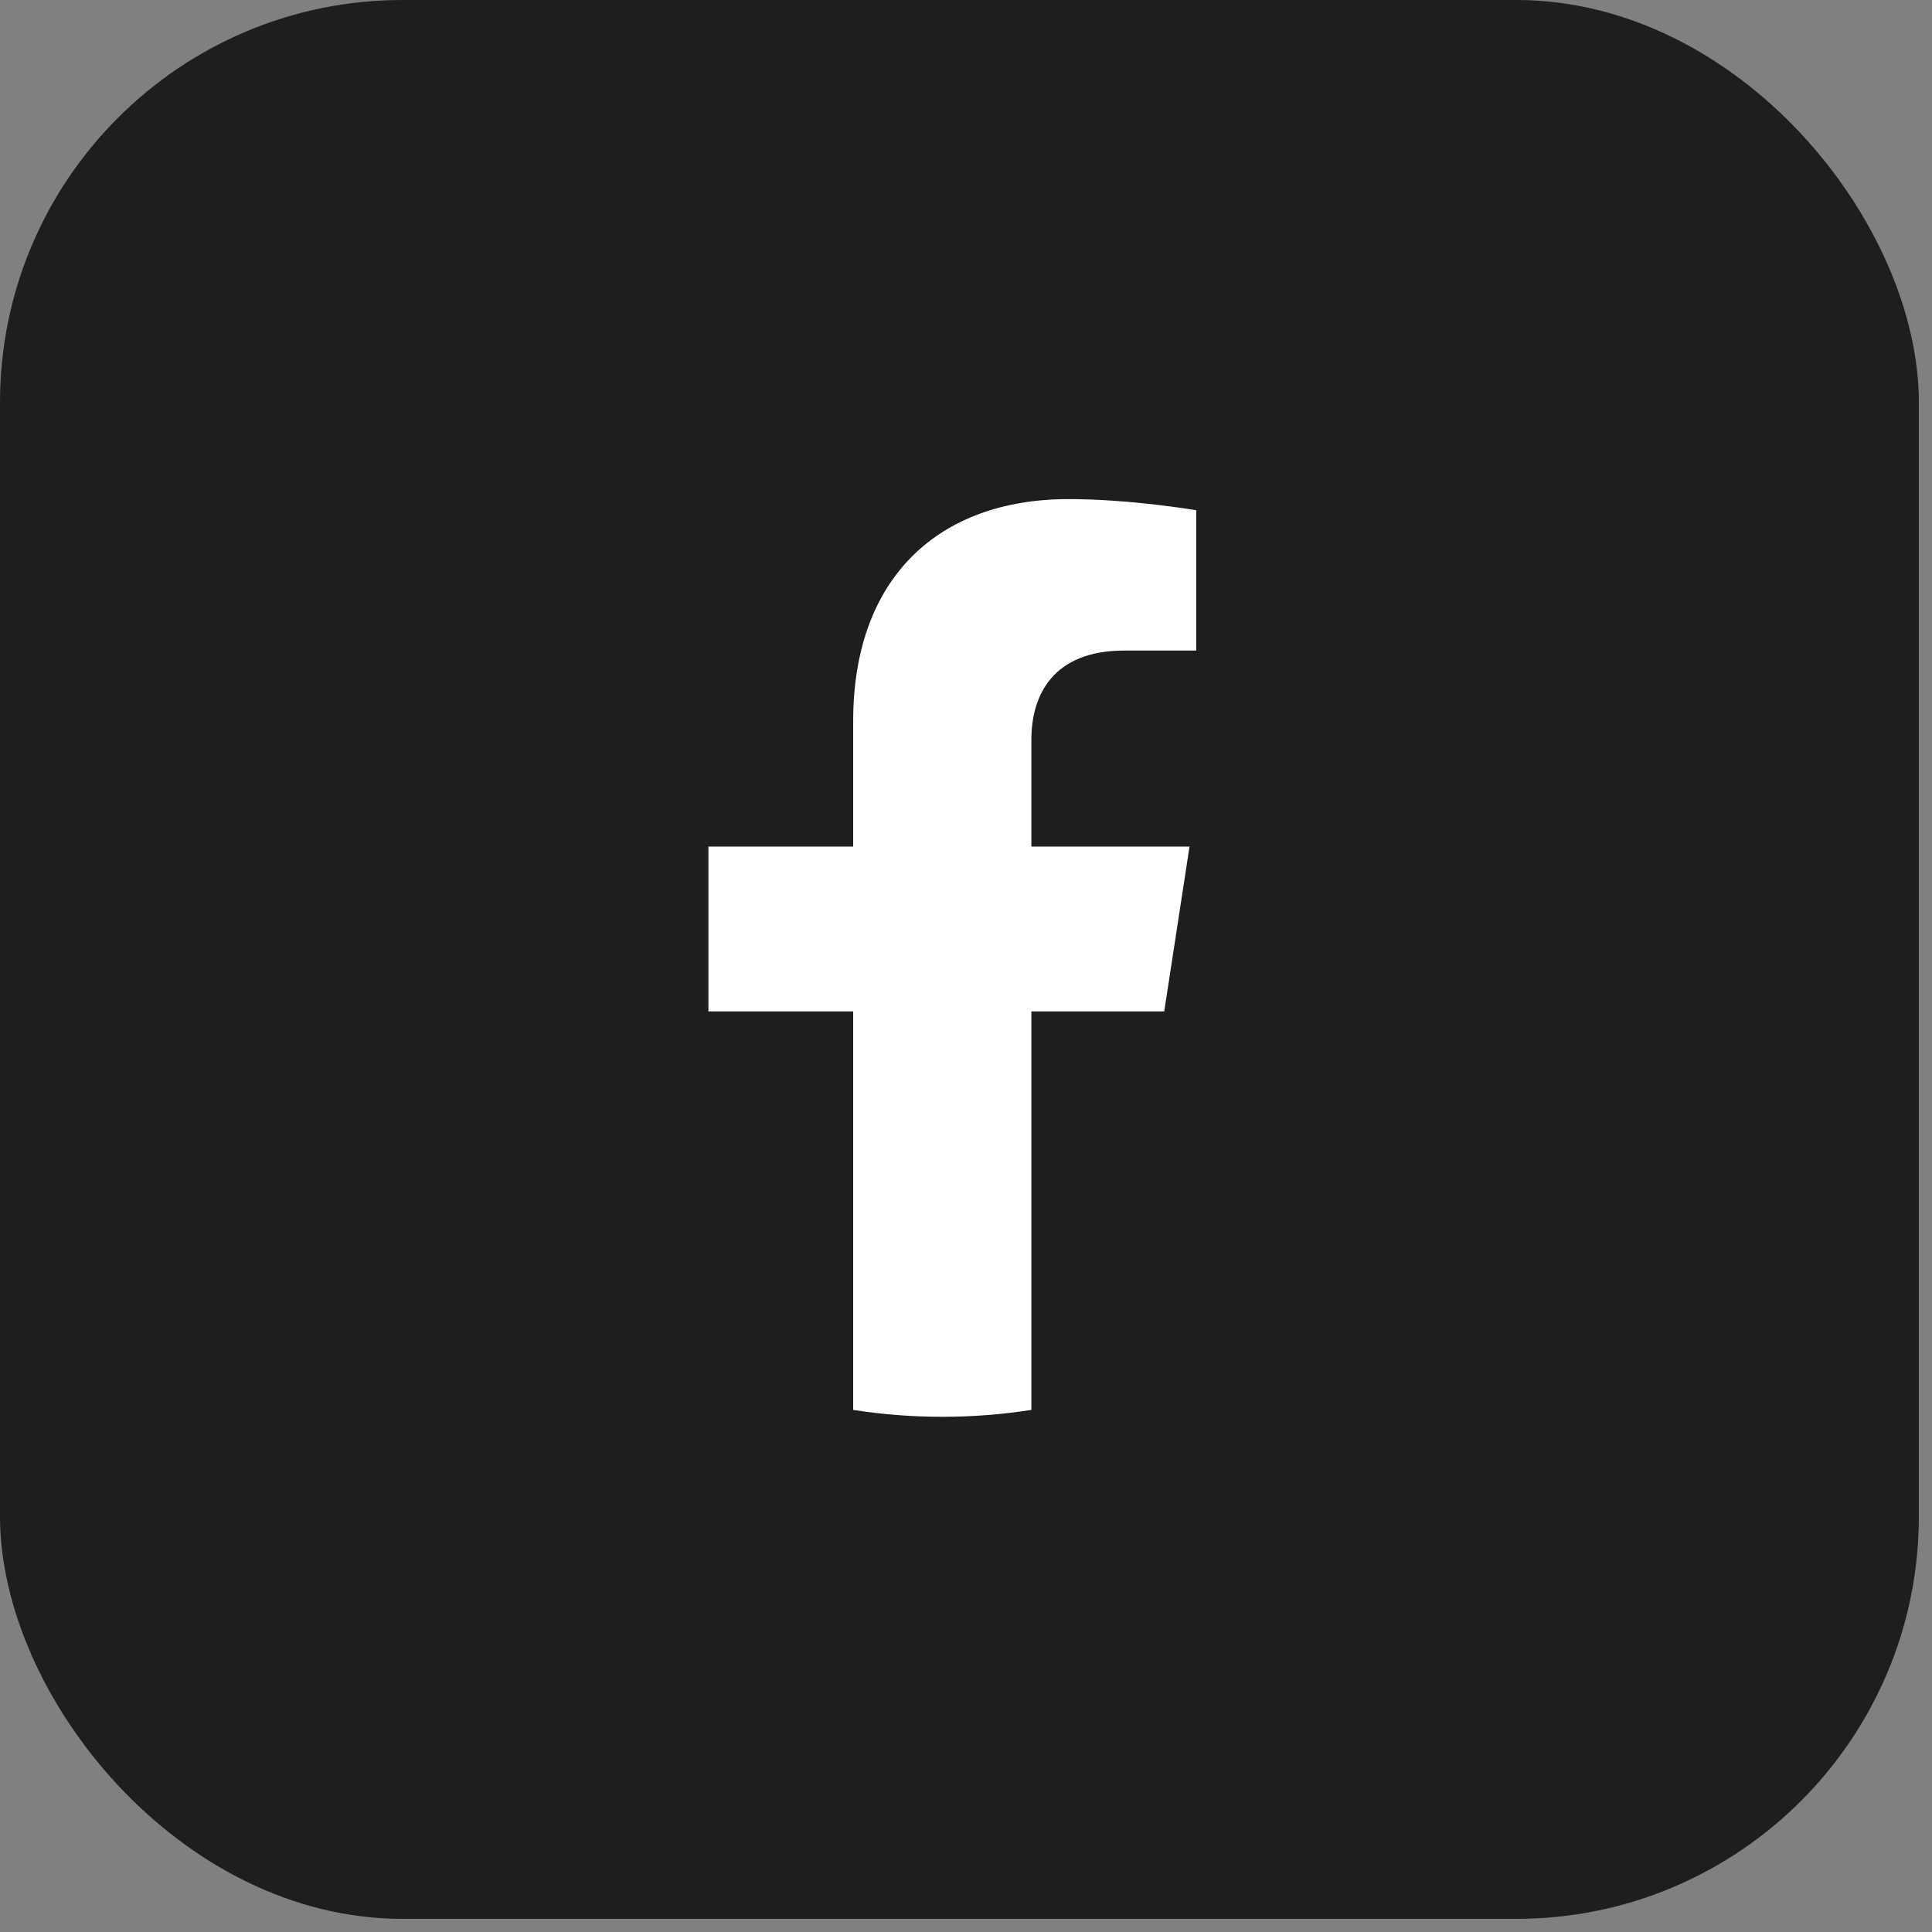
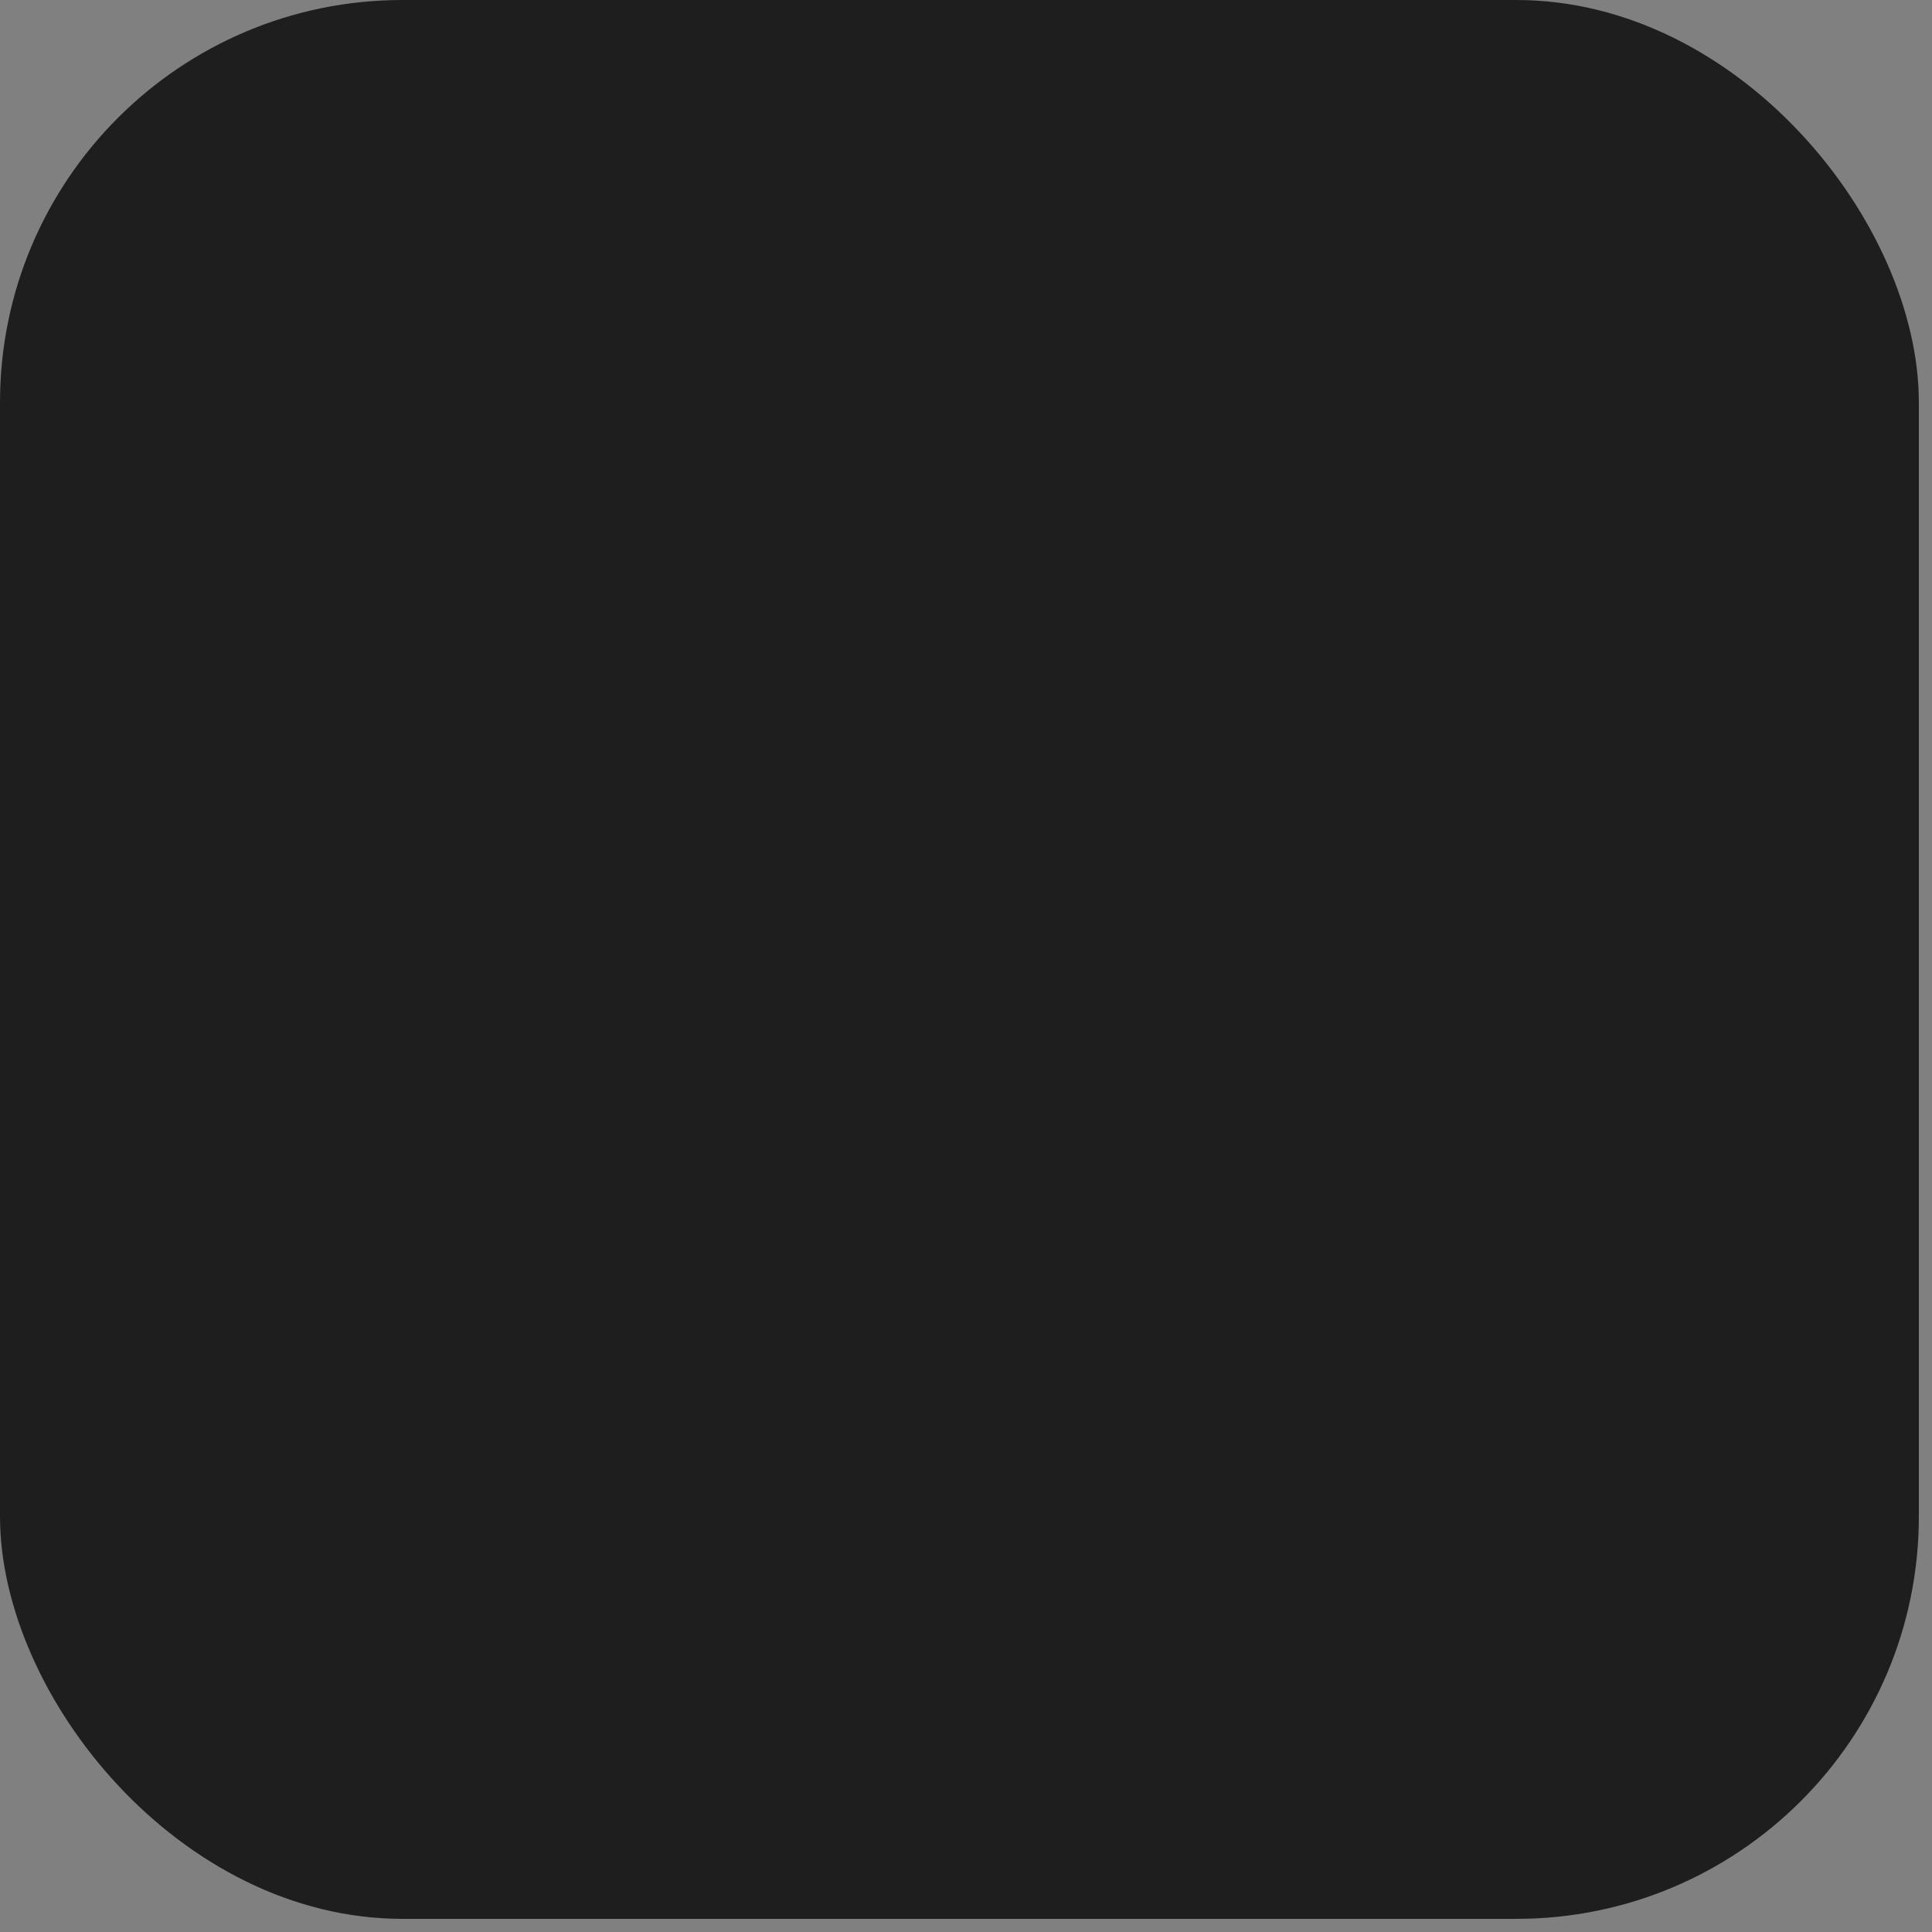
<svg xmlns="http://www.w3.org/2000/svg" width="120" height="120" viewBox="0 0 120 120" fill="none">
  <rect x="0" y="0" width="120" height="120" fill="#808080" stroke="none" />
  <rect width="119.184" height="119.184" rx="25" fill="#1E1E1E" />
-   <path d="M72.313 62.82L73.883 52.583H64.061V45.942C64.061 43.14 65.43 40.408 69.83 40.408H74.299V31.692C74.299 31.692 70.245 31 66.371 31C58.278 31 52.993 35.904 52.993 44.78V52.583H44V62.82H52.993V87.571C54.798 87.855 56.645 88 58.527 88C60.408 88 62.255 87.855 64.061 87.571V62.82H72.313Z" fill="white" />
</svg>